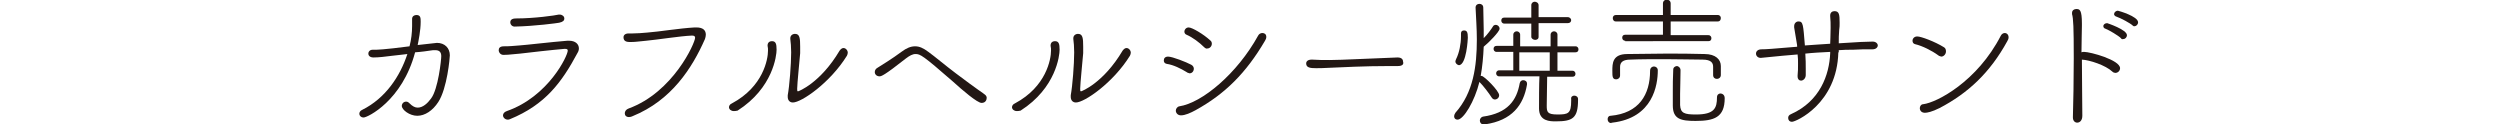
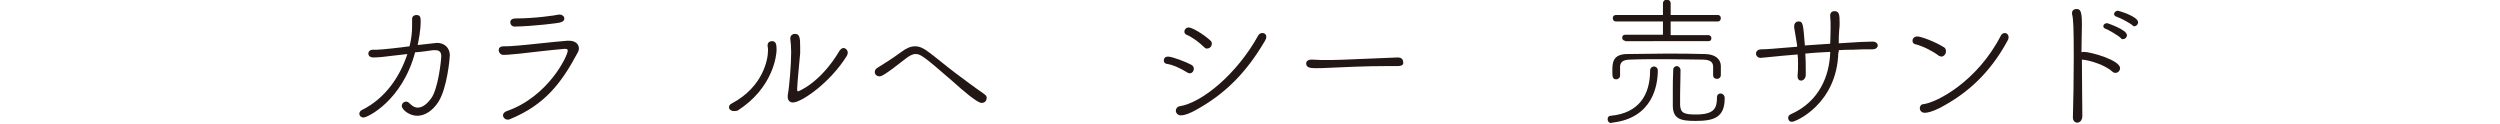
<svg xmlns="http://www.w3.org/2000/svg" version="1.1" id="レイヤー_1" x="0px" y="0px" viewBox="0 0 583 29" width="583" height="29" style="enable-background:new 0 0 583 29;" xml:space="preserve">
  <style type="text/css">
	.st0{fill:#221714;}
</style>
  <g>
    <g>
      <path class="st0" d="M534.9,3950.9c-0.6,0-1-0.4-1-0.9c0-0.3,0.2-0.7,0.7-0.9c5.4-2.7,8.8-7.8,10.5-13c-1.1,0.1-2.3,0.3-3.5,0.4    c-1.6,0.2-3.1,0.4-4.4,0.4c-0.8,0-1.2-0.4-1.2-0.9s0.4-0.9,1-0.9c0,0,0,0,0.1,0c0.2,0,0.3,0,0.5,0c0.3,0,1.9,0,8-0.8    c0.4-1.5,0.6-3.2,0.6-4.7c0-0.6,0-1.2,0-1.6c0,0,0,0,0-0.1c0-0.6,0.5-0.9,1-0.9c1,0,1,0.7,1,1.6c0,2-0.5,4.4-0.7,5.4    c4.3-0.5,4.4-0.5,4.5-0.5c1.8,0,3,1.2,3,2.9c0,0.5-0.6,7.7-2.7,10.9c-1.3,2-3.1,3.2-4.9,3.2c-1.8,0-3.6-1.4-3.6-2.3    c0-0.5,0.4-1,1-1c0.3,0,0.5,0.1,0.8,0.4c0.7,0.7,1.3,1,1.9,1c1.2,0,2.3-1,3.1-2.1c1.7-2.2,2.4-9.1,2.4-9.9c0-0.9-0.4-1.4-1.4-1.4    c-0.2,0-0.3,0-0.5,0c-1.4,0.2-2.7,0.4-4.2,0.5C543.8,3947,535.8,3950.9,534.9,3950.9z" />
      <path class="st0" d="M568.9,3951.2c-0.2,0.1-0.4,0.1-0.5,0.1c-0.6,0-1.1-0.5-1.1-1c0-0.4,0.3-0.8,0.9-1    c9.7-3.4,14.2-12.9,14.2-14.1c0-0.3-0.2-0.4-0.6-0.4c-0.1,0-0.1,0-0.2,0c-2.5,0.2-8.7,0.9-10.3,1.1c-2.9,0.3-3.4,0.3-3.9,0.3    c-0.7,0-1.1-0.6-1.1-1.1c0-0.5,0.3-0.9,1.2-0.9c1.7,0,2-0.1,3.6-0.2c1.6-0.1,7.4-0.8,11.2-1.1c0.1,0,0.3,0,0.4,0    c1.5,0,2.3,0.8,2.3,1.8c0,0.3-0.1,0.7-0.3,1C581,3942.7,577.3,3947.8,568.9,3951.2z M580.5,3928.8c-0.5,0.1-5.7,0.8-10.4,0.9    c-0.6,0-1-0.5-1-1c0-0.8,0.8-0.9,1.4-0.9c4.2,0,9.1-0.7,9.9-0.9c0.1,0,0.1,0,0.2,0c0.6,0,1.1,0.4,1.1,0.9    C581.7,3928.2,581.3,3928.6,580.5,3928.8z" />
      <path class="st0" d="M596.8,3950.8c-0.7,0-1-0.4-1-0.9c0-0.4,0.3-0.9,0.9-1.1c10.4-3.8,15.5-15.3,15.5-16.5c0-0.4-0.3-0.5-0.7-0.5    c0,0-0.1,0-0.1,0c-2.6,0.1-8.3,1-10.6,1.2c-1.4,0.1-2.3,0.3-3.6,0.3c-0.7,0-1.7,0-1.7-1.1c0-0.5,0.4-0.9,1.2-0.9c0,0,0.1,0,0.1,0    c0.3,0,0.6,0,0.8,0c1.1,0,2.2-0.1,3.4-0.2c2.8-0.2,7.5-1,11.1-1.2c0.1,0,0.3,0,0.4,0c1.6,0,2.2,0.7,2.2,1.7c0,0.3-0.1,0.7-0.2,1    c-3,6.8-7.8,14.3-16.9,18C597.3,3950.7,597,3950.8,596.8,3950.8z" />
-       <path class="st0" d="M621.1,3949.4c-0.6,0-1.1-0.4-1.1-0.9c0-0.3,0.2-0.7,0.7-0.9c7.3-3.9,8.4-10.3,8.4-12.3c0-0.4,0-0.7-0.1-1.1    c0,0,0-0.1,0-0.1c0-0.7,0.5-1,1-1c0.9,0,1.1,0.6,1.1,2c0,1.3-0.8,8.9-9.1,14.2C621.7,3949.4,621.4,3949.4,621.1,3949.4z     M636,3944.2c0,0.4,0,0.6,0.2,0.6c0.1,0,5.2-1.9,9.7-9.5c0.3-0.4,0.6-0.6,0.9-0.6c0.5,0,1,0.5,1,1.1c0,0.2-0.1,0.5-0.2,0.7    c-3.9,6.3-10.6,10.9-12.6,10.9c-0.8,0-1.2-0.6-1.2-1.3c0-0.1,0-0.2,0-0.4c0.4-2.1,0.8-7.2,0.8-10c0-1.2-0.1-2.4-0.2-3.1    c0-0.1,0-0.2,0-0.2c0-0.6,0.5-1,1.1-1c1.1,0,1.2,1,1.2,3c0,1.5,0,1.5,0,1.5C636.6,3937.2,636,3943.1,636,3944.2z" />
      <path class="st0" d="M679,3947.5c-1,0-4.5-3-6.7-5c-7-6.1-7.6-6.4-8.7-6.4c-0.7,0-1.4,0.4-2.2,1c-5.2,4.1-5.8,4.2-6.2,4.2    c-0.6,0-1.1-0.4-1.1-1c0-0.4,0.2-0.8,0.8-1.1c0.8-0.5,3.4-2.1,5.4-3.6c1.2-0.9,2.2-1.3,3.2-1.3s1.9,0.4,3.1,1.3c1.4,1,4,3.2,6.4,5    c5.3,4,6.5,4.7,6.7,4.9c0.3,0.2,0.5,0.5,0.5,0.8C680.2,3946.7,680,3947.5,679,3947.5z" />
      <path class="st0" d="M687.1,3949.4c-0.6,0-1.1-0.4-1.1-0.9c0-0.3,0.2-0.7,0.7-0.9c7.3-3.9,8.4-10.3,8.4-12.3c0-0.4,0-0.7-0.1-1.1    c0,0,0-0.1,0-0.1c0-0.7,0.5-1,1-1c0.9,0,1.1,0.6,1.1,2c0,1.3-0.8,8.9-9.1,14.2C687.7,3949.4,687.4,3949.4,687.1,3949.4z     M702,3944.2c0,0.4,0,0.6,0.2,0.6c0.1,0,5.2-1.9,9.7-9.5c0.3-0.4,0.6-0.6,0.9-0.6c0.5,0,1,0.5,1,1.1c0,0.2-0.1,0.5-0.2,0.7    c-3.9,6.3-10.6,10.9-12.6,10.9c-0.8,0-1.2-0.6-1.2-1.3c0-0.1,0-0.2,0-0.4c0.4-2.1,0.8-7.2,0.8-10c0-1.2-0.1-2.4-0.2-3.1    c0-0.1,0-0.2,0-0.2c0-0.6,0.5-1,1.1-1c1.1,0,1.2,1,1.2,3c0,1.5,0,1.5,0,1.5C702.6,3937.2,702,3943.1,702,3944.2z" />
      <path class="st0" d="M726.8,3940.3c-1.3-0.8-3.1-1.7-4.6-1.9c-0.5-0.1-0.7-0.4-0.7-0.8c0-0.5,0.3-0.9,1-0.9c1,0,4.3,1.3,5.4,1.9    c0.4,0.2,0.6,0.6,0.6,0.9c0,0.6-0.4,1.1-1,1.1C727.2,3940.5,727,3940.5,726.8,3940.3z M743.5,3931.8c0.2-0.4,0.6-0.6,1-0.6    c0.5,0,0.9,0.3,0.9,0.9c0,0.3-0.1,0.6-0.3,0.9c-4.4,7.5-9.3,12.4-16.2,16.2c-1.1,0.6-2.4,1.2-3.4,1.2c-0.8,0-1.2-0.6-1.2-1.1    c0-0.4,0.3-0.9,0.8-1C730.4,3947.5,738.6,3940.7,743.5,3931.8z M730.9,3934.5c-1.1-1.1-2.7-2.3-4.1-2.9c-0.3-0.1-0.5-0.4-0.5-0.7    c0-0.5,0.4-1,1-1c0.8,0,3.5,1.6,5,3c0.3,0.2,0.4,0.5,0.4,0.8c0,0.6-0.5,1.1-1,1.1C731.5,3934.9,731.2,3934.8,730.9,3934.5z" />
      <path class="st0" d="M776.1,3938.9c-0.6,0-1.2,0-1.8,0c-6.4,0-11.3,0.3-14,0.4c-1.7,0.1-2.6,0.1-3.3,0.1c-1.3,0-2.3-0.1-2.3-1.1    c0-0.5,0.4-0.9,1.3-0.9c0,0,0.1,0,0.1,0c1.3,0.1,2.7,0.1,4.1,0.1c2.7,0,9.9-0.4,15.8-0.6c1.1,0,1.3,0.6,1.3,1    C777.5,3938.4,777.1,3938.9,776.1,3938.9L776.1,3938.9z" />
      <path class="st0" d="M790,3951.4c-0.5,0-0.8-0.3-0.8-0.8c0-0.2,0.1-0.5,0.3-0.8c4.2-4.7,5-10.9,5-17.1c0-2.5-0.2-5.1-0.3-7.5v-0.1    c0-0.6,0.4-0.9,0.9-0.9s0.9,0.3,0.9,0.9c0,1.6,0.1,3.4,0.1,5.1v2c0.9-0.9,1.7-2,2.2-2.8c0.1-0.2,0.4-0.3,0.6-0.3    c0.5,0,0.9,0.4,0.9,0.9c0,0.7-2.6,3.3-3.6,4.1l-0.1,0.1c-0.1,2.3-0.3,4.6-0.7,6.8c0.1,0,0.1,0,0.2,0c0.6,0,4.1,3.5,4.1,4.5    c0,0.6-0.5,1-1,1c-0.2,0-0.5-0.1-0.7-0.4c-0.7-1.1-2-2.8-2.9-3.7C793.9,3947.1,791.4,3951.4,790,3951.4z M789.5,3937.8    c0-0.2,0.1-0.3,0.2-0.6c0.7-1.4,1.1-3.5,1.1-5.2c0-0.3,0-0.5,0-0.7v-0.1c0-0.5,0.3-0.7,0.7-0.7c0.7,0,0.9,0.4,0.9,1.7    c0,0.2-0.3,6.4-2.1,6.4C789.8,3938.6,789.5,3938.3,789.5,3937.8z M796.4,3952.5c-0.1,0-0.2,0-0.3,0c-0.6,0-0.9-0.4-0.9-0.9    c0-0.4,0.3-0.8,0.7-0.9c5.8-0.8,7.9-3.8,8.6-7.8c0.1-0.5,0.5-0.7,0.8-0.7c0.5,0,0.9,0.3,0.9,0.8v0.2    C805.4,3948,802.7,3951.6,796.4,3952.5z M817.2,3945.8c0.5,0,0.9,0.3,0.9,0.8v0.2c0,4.3-1.3,5-5.2,5c-1.3,0-3.9,0-3.9-3    c0-1.5,0-5.9,0.1-7.5l-9.4,0c-0.5,0-0.7-0.4-0.7-0.7c0-0.3,0.2-0.7,0.7-0.7h3.3v-4.3H799c-0.5,0-0.7-0.4-0.7-0.7    c0-0.4,0.2-0.7,0.7-0.7h3.9v-2.7c0-0.5,0.4-0.8,0.8-0.8c0.4,0,0.8,0.3,0.8,0.8l0,2.7l3.7,0l3.4,0v-2.7c0-0.5,0.4-0.8,0.8-0.8    c0.4,0,0.8,0.3,0.8,0.8l0,2.7h4.2c0.5,0,0.7,0.4,0.7,0.7c0,0.4-0.2,0.7-0.7,0.7h-4.2v4.3h3.5c0.5,0,0.7,0.4,0.7,0.7    c0,0.4-0.2,0.7-0.7,0.7l-5.9,0c0,1.6-0.1,5.1-0.1,6.7c0,1.5,0.1,2.1,2.5,2.1c2.5,0,3.2-0.2,3.2-3.2v-0.4    C816.4,3946.1,816.8,3945.8,817.2,3945.8z M808.9,3929v3.1c0,0.5-0.4,0.7-0.8,0.7c-0.4,0-0.9-0.3-0.9-0.7v-3.1h-6.3    c-0.5,0-0.7-0.4-0.7-0.7c0-0.4,0.2-0.7,0.7-0.7l6.3,0v-2.8c0-0.5,0.4-0.8,0.8-0.8c0.4,0,0.9,0.3,0.9,0.8v2.8l6.8,0    c0.5,0,0.8,0.4,0.8,0.7c0,0.4-0.3,0.7-0.8,0.7H808.9z M811.6,3935.7l-3.4,0l-3.8,0v4.3h7.1V3935.7z" />
      <path class="st0" d="M825.8,3952.2c-0.6,0-0.9-0.4-0.9-0.9c0-0.4,0.2-0.8,0.7-0.8c6.6-0.6,9.2-4.9,9.2-10.5c0-0.7,0.5-1,0.9-1    c0.4,0,0.9,0.3,0.9,0.9c0,3.4-1.1,11.1-10.6,12.2H825.8z M849.6,3939.1c0-0.9-0.4-1.7-2.5-1.7c-2.4,0-5.5-0.1-8.5-0.1    c-3,0-6,0-8.3,0.1c-1.7,0-2.4,0.6-2.4,1.7v2c0,0.6-0.5,0.9-0.9,0.9c-0.9,0-0.9-0.7-0.9-2c0-1.7,0-3.9,3.5-3.9c3.1,0,6-0.1,9-0.1    c2.9,0,5.9,0,9,0.1c2.6,0,3.8,1.3,3.8,2.8v2.1c0,0.6-0.5,0.9-0.9,0.9c-0.5,0-0.9-0.3-0.9-0.9V3939.1z M829.1,3933    c-0.5,0-0.7-0.4-0.7-0.7c0-0.4,0.2-0.7,0.7-0.7l8.8,0v-3.2l-11,0c-0.5,0-0.7-0.4-0.7-0.8c0-0.4,0.3-0.7,0.7-0.7l11,0l0-2.7    c0-0.6,0.5-0.9,0.9-0.9s0.9,0.3,0.9,0.9v2.7l11,0c0.5,0,0.7,0.4,0.7,0.7c0,0.4-0.2,0.8-0.7,0.8l-11,0l0,3.2l8.8,0    c0.5,0,0.7,0.4,0.7,0.7c0,0.4-0.2,0.7-0.7,0.7H829.1z M842,3939.9c0,2.6-0.1,3.8-0.1,5.5c0,0.7,0,1.5,0,2.6c0.1,1.9,1,2.2,3.7,2.2    c4.3,0,4.9-1.5,4.9-4c0-0.6,0.4-0.9,0.8-0.9c0.3,0,1,0.2,1,1.1c0,4.5-2.5,5.3-6.8,5.3c-3.4,0-5.3-0.4-5.3-3.6c0-1.4,0-2.4,0-3.3    c0-1.6,0-2.9,0.1-5.1c0-0.5,0.5-0.8,0.9-0.8C841.6,3939,842,3939.3,842,3939.9L842,3939.9z" />
      <path class="st0" d="M878.8,3935.7c-0.3,12-9.9,16.2-10.8,16.2c-0.6,0-0.9-0.4-0.9-0.9c0-0.4,0.2-0.7,0.7-0.9    c6.7-3,8.9-9.1,9.1-14.2v-0.3c-2,0.1-4,0.2-5.8,0.4c0.1,1.3,0.1,2.5,0.1,3.5c0,0.6,0,1.1,0,1.5c0,0.8-0.6,1.3-1.1,1.3    c-0.4,0-0.8-0.3-0.8-1c0,0,0-0.1,0-0.2c0.1-0.8,0.1-1.7,0.1-2.8c0-0.7,0-1.4-0.1-2.1c-1.4,0.1-2.6,0.2-3.5,0.3    c-4.1,0.4-4.9,0.5-5.1,0.5c-0.7,0-1.1-0.5-1.1-1c0-0.5,0.4-1,1.3-1c1.1,0,2.3-0.1,8.3-0.6c0-0.6-0.1-0.7-0.7-4.5    c0-0.1,0-0.2,0-0.3c0-0.7,0.5-1.1,1-1.1c1.1,0,1.1,0.7,1.5,5.6c1.8-0.1,3.9-0.3,5.9-0.4c0-0.1,0.1-2.3,0.1-3.7    c0-0.9,0-1.8-0.1-2.7c0-0.1,0-0.1,0-0.2c0-0.7,0.5-1,1-1c1.1,0,1.2,0.8,1.2,2.7c0,0.6,0,1.1-0.1,1.7c-0.1,1-0.1,2.1-0.1,3.1    c4.5-0.3,6.6-0.4,7.9-0.4c0.8,0,1.2,0.5,1.2,0.9s-0.4,0.9-1.2,0.9c-1.8,0-3.1,0-4.6,0.1c-1.1,0-2.2,0-3.3,0.1V3935.7z" />
      <path class="st0" d="M902.1,3936.4c-1.5-1.1-3.7-2.2-5.4-2.6c-0.4-0.1-0.6-0.4-0.6-0.8c0-0.5,0.4-1,1.1-1c0.9,0,4.1,1.2,6.2,2.5    c0.4,0.2,0.5,0.6,0.5,1c0,0.6-0.5,1.2-1.1,1.2C902.6,3936.6,902.3,3936.6,902.1,3936.4z M902.3,3948.7c-1.8,0.9-2.9,1.1-3.4,1.1    c-0.8,0-1.2-0.5-1.2-1.1c0-0.4,0.3-0.9,0.8-0.9c3.2-0.4,12.6-5.3,18.1-16c0.2-0.4,0.6-0.6,0.9-0.6c0.5,0,0.9,0.4,0.9,1    c0,0.3-0.1,0.6-0.3,0.9C914.1,3940.4,909.1,3945.2,902.3,3948.7z" />
-       <path class="st0" d="M935.5,3937.4c0,4.7,0.1,9.9,0.1,13.1c0,1.1-0.6,1.6-1.2,1.6c-0.5,0-1-0.4-1-1.2c0,0,0,0,0-0.1    c0.1-3.4,0.2-8.9,0.2-13.7c0-7.3-0.1-9.3-0.4-10.3c0-0.1,0-0.2,0-0.3c0-0.6,0.5-0.9,1-0.9c0.8,0,1.3,0.2,1.3,3.4    c0,0.2,0,0.3,0,0.5c0,1.5-0.1,3.7-0.1,6.2c0.2-0.1,0.4-0.1,0.6-0.1c1.5,0,8.4,1.9,8.4,3.8c0,0.6-0.5,1.1-1.1,1.1    c-0.2,0-0.5-0.1-0.7-0.3c-1.6-1.5-5.3-2.7-7.1-2.8H935.5z M944.6,3932.4c-0.6-0.6-2.8-1.9-3.6-2.2c-0.4-0.1-0.5-0.4-0.5-0.6    c0-0.4,0.4-0.7,0.9-0.7c0,0,4.6,1.5,4.6,2.8c0,0.5-0.4,0.9-0.8,0.9C945,3932.7,944.8,3932.6,944.6,3932.4z M947.4,3929.5    c-0.6-0.6-2.9-1.8-3.8-2.1c-0.4-0.1-0.6-0.4-0.6-0.6c0-0.4,0.4-0.8,0.9-0.8c0.1,0,4.7,1.3,4.7,2.7c0,0.5-0.4,0.9-0.8,0.9    C947.8,3929.7,947.6,3929.6,947.4,3929.5z" />
    </g>
  </g>
  <g>
    <g>
      <path class="st0" d="M84.8,27.4c-0.6,0-1-0.4-1-0.9c0-0.3,0.2-0.7,0.7-0.9c5.4-2.7,8.8-7.8,10.5-13c-1.1,0.1-2.3,0.3-3.5,0.4    c-1.6,0.2-3.1,0.4-4.4,0.4c-0.8,0-1.2-0.4-1.2-0.9s0.4-0.9,1-0.9c0,0,0,0,0.1,0c0.2,0,0.3,0,0.5,0c0.3,0,1.9,0,8-0.8    c0.4-1.5,0.6-3.2,0.6-4.7c0-0.6,0-1.2,0-1.6c0,0,0,0,0-0.1c0-0.6,0.5-0.9,1-0.9c1,0,1,0.7,1,1.6c0,2-0.5,4.4-0.7,5.4    c4.3-0.5,4.4-0.5,4.5-0.5c1.8,0,3,1.2,3,2.9c0,0.5-0.6,7.7-2.7,10.9c-1.3,2-3.1,3.2-4.9,3.2c-1.8,0-3.6-1.4-3.6-2.3    c0-0.5,0.4-1,1-1c0.3,0,0.5,0.1,0.8,0.4c0.7,0.7,1.3,1,1.9,1c1.2,0,2.3-1,3.1-2.1c1.7-2.2,2.4-9.1,2.4-9.9c0-0.9-0.4-1.4-1.4-1.4    c-0.2,0-0.3,0-0.5,0c-1.4,0.2-2.7,0.4-4.2,0.5C93.8,23.5,85.7,27.4,84.8,27.4z" />
      <path class="st0" d="M118.9,27.8c-0.2,0.1-0.4,0.1-0.5,0.1c-0.6,0-1.1-0.5-1.1-1c0-0.4,0.3-0.8,0.9-1c9.7-3.4,14.2-12.9,14.2-14.1    c0-0.3-0.2-0.4-0.6-0.4c-0.1,0-0.1,0-0.2,0c-2.5,0.2-8.7,0.9-10.3,1.1c-2.9,0.3-3.4,0.3-3.9,0.3c-0.7,0-1.1-0.6-1.1-1.1    c0-0.5,0.3-0.9,1.2-0.9c1.7,0,2-0.1,3.6-0.2c1.6-0.1,7.4-0.8,11.2-1.1c0.1,0,0.3,0,0.4,0c1.5,0,2.3,0.8,2.3,1.8    c0,0.3-0.1,0.7-0.3,1C131,19.2,127.2,24.4,118.9,27.8z M130.4,5.3c-0.5,0.1-5.7,0.8-10.4,0.9c-0.6,0-1-0.5-1-1    c0-0.8,0.8-0.9,1.4-0.9c4.2,0,9.1-0.7,9.9-0.9c0.1,0,0.1,0,0.2,0c0.6,0,1.1,0.4,1.1,0.9C131.6,4.8,131.3,5.1,130.4,5.3z" />
-       <path class="st0" d="M146.7,27.3c-0.7,0-1-0.4-1-0.9c0-0.4,0.3-0.9,0.9-1.1c10.4-3.8,15.5-15.3,15.5-16.5c0-0.4-0.3-0.5-0.7-0.5    c0,0-0.1,0-0.1,0c-2.6,0.1-8.3,1-10.6,1.2c-1.4,0.1-2.3,0.3-3.6,0.3c-0.7,0-1.7,0-1.7-1.1c0-0.5,0.4-0.9,1.2-0.9c0,0,0.1,0,0.1,0    c0.3,0,0.6,0,0.8,0c1.1,0,2.2-0.1,3.4-0.2c2.8-0.2,7.5-1,11.1-1.2c0.1,0,0.3,0,0.4,0c1.6,0,2.2,0.7,2.2,1.7c0,0.3-0.1,0.7-0.2,1    c-3,6.8-7.8,14.3-16.9,18C147.3,27.2,147,27.3,146.7,27.3z" />
      <path class="st0" d="M171.1,25.9c-0.6,0-1.1-0.4-1.1-0.9c0-0.3,0.2-0.7,0.7-0.9c7.3-3.9,8.4-10.3,8.4-12.3c0-0.4,0-0.7-0.1-1.1    c0,0,0-0.1,0-0.1c0-0.7,0.5-1,1-1c0.9,0,1.1,0.6,1.1,2c0,1.3-0.8,8.9-9.1,14.2C171.6,25.9,171.3,25.9,171.1,25.9z M185.9,20.7    c0,0.4,0,0.6,0.2,0.6c0.1,0,5.2-1.9,9.7-9.5c0.3-0.4,0.6-0.6,0.9-0.6c0.5,0,1,0.5,1,1.1c0,0.2-0.1,0.5-0.2,0.7    c-3.9,6.3-10.6,10.9-12.6,10.9c-0.8,0-1.2-0.6-1.2-1.3c0-0.1,0-0.2,0-0.4c0.4-2.1,0.8-7.2,0.8-10c0-1.2-0.1-2.4-0.2-3.1    c0-0.1,0-0.2,0-0.2c0-0.6,0.5-1,1.1-1c1.1,0,1.2,1,1.2,3c0,1.5,0,1.5,0,1.5C186.5,13.7,185.9,19.6,185.9,20.7z" />
      <path class="st0" d="M228.9,24c-1,0-4.5-3-6.7-5c-7-6.1-7.6-6.4-8.7-6.4c-0.7,0-1.4,0.4-2.2,1c-5.2,4.1-5.8,4.2-6.2,4.2    c-0.6,0-1.1-0.4-1.1-1c0-0.4,0.2-0.8,0.8-1.1c0.8-0.5,3.4-2.1,5.4-3.6c1.2-0.9,2.2-1.3,3.2-1.3s1.9,0.4,3.1,1.3c1.4,1,4,3.2,6.4,5    c5.3,4,6.5,4.7,6.7,4.9c0.3,0.2,0.5,0.5,0.5,0.8C230.1,23.2,229.9,24,228.9,24z" />
-       <path class="st0" d="M237.1,25.9c-0.6,0-1.1-0.4-1.1-0.9c0-0.3,0.2-0.7,0.7-0.9c7.3-3.9,8.4-10.3,8.4-12.3c0-0.4,0-0.7-0.1-1.1    c0,0,0-0.1,0-0.1c0-0.7,0.5-1,1-1c0.9,0,1.1,0.6,1.1,2c0,1.3-0.8,8.9-9.1,14.2C237.6,25.9,237.3,25.9,237.1,25.9z M251.9,20.7    c0,0.4,0,0.6,0.2,0.6c0.1,0,5.2-1.9,9.7-9.5c0.3-0.4,0.6-0.6,0.9-0.6c0.5,0,1,0.5,1,1.1c0,0.2-0.1,0.5-0.2,0.7    c-3.9,6.3-10.6,10.9-12.6,10.9c-0.8,0-1.2-0.6-1.2-1.3c0-0.1,0-0.2,0-0.4c0.4-2.1,0.8-7.2,0.8-10c0-1.2-0.1-2.4-0.2-3.1    c0-0.1,0-0.2,0-0.2c0-0.6,0.5-1,1.1-1c1.1,0,1.2,1,1.2,3c0,1.5,0,1.5,0,1.5C252.5,13.7,251.9,19.6,251.9,20.7z" />
      <path class="st0" d="M276.7,16.8c-1.3-0.8-3.1-1.7-4.6-1.9c-0.5-0.1-0.7-0.4-0.7-0.8c0-0.5,0.3-0.9,1-0.9c1,0,4.3,1.3,5.4,1.9    c0.4,0.2,0.6,0.6,0.6,0.9c0,0.6-0.4,1.1-1,1.1C277.2,17,276.9,17,276.7,16.8z M293.4,8.3c0.2-0.4,0.6-0.6,1-0.6    c0.5,0,0.9,0.3,0.9,0.9c0,0.3-0.1,0.6-0.3,0.9c-4.4,7.5-9.3,12.4-16.2,16.2c-1.1,0.6-2.4,1.2-3.4,1.2c-0.8,0-1.2-0.6-1.2-1.1    c0-0.4,0.3-0.9,0.8-1C280.3,24,288.5,17.2,293.4,8.3z M280.8,11c-1.1-1.1-2.7-2.3-4.1-2.9c-0.3-0.1-0.5-0.4-0.5-0.7    c0-0.5,0.4-1,1-1c0.8,0,3.5,1.6,5,3c0.3,0.2,0.4,0.5,0.4,0.8c0,0.6-0.5,1.1-1,1.1C281.4,11.4,281.1,11.3,280.8,11z" />
      <path class="st0" d="M326,15.4c-0.6,0-1.2,0-1.8,0c-6.4,0-11.3,0.3-14,0.4c-1.7,0.1-2.6,0.1-3.3,0.1c-1.3,0-2.3-0.1-2.3-1.1    c0-0.5,0.4-0.9,1.3-0.9c0,0,0.1,0,0.1,0c1.3,0.1,2.7,0.1,4.1,0.1c2.7,0,9.9-0.4,15.8-0.6c1.1,0,1.3,0.6,1.3,1    C327.4,15,327,15.4,326,15.4L326,15.4z" />
-       <path class="st0" d="M339.9,27.9c-0.5,0-0.8-0.3-0.8-0.8c0-0.2,0.1-0.5,0.3-0.8c4.2-4.7,5-10.9,5-17.1c0-2.5-0.2-5.1-0.3-7.5V1.8    c0-0.6,0.4-0.9,0.9-0.9s0.9,0.3,0.9,0.9c0,1.6,0.1,3.4,0.1,5.1v2c0.9-0.9,1.7-2,2.2-2.8c0.1-0.2,0.4-0.3,0.6-0.3    c0.5,0,0.9,0.4,0.9,0.9c0,0.7-2.6,3.3-3.6,4.1l-0.1,0.1c-0.1,2.3-0.3,4.6-0.7,6.8c0.1,0,0.1,0,0.2,0c0.6,0,4.1,3.5,4.1,4.5    c0,0.6-0.5,1-1,1c-0.2,0-0.5-0.1-0.7-0.4c-0.7-1.1-2-2.8-2.9-3.7C343.9,23.6,341.3,27.9,339.9,27.9z M339.4,14.3    c0-0.2,0.1-0.3,0.2-0.6c0.7-1.4,1.1-3.5,1.1-5.2c0-0.3,0-0.5,0-0.7V7.8c0-0.5,0.3-0.7,0.7-0.7c0.7,0,0.9,0.4,0.9,1.7    c0,0.2-0.3,6.4-2.1,6.4C339.8,15.1,339.4,14.8,339.4,14.3z M346.3,29c-0.1,0-0.2,0-0.3,0c-0.6,0-0.9-0.4-0.9-0.9    c0-0.4,0.3-0.8,0.7-0.9c5.8-0.8,7.9-3.8,8.6-7.8c0.1-0.5,0.5-0.7,0.8-0.7c0.5,0,0.9,0.3,0.9,0.8v0.2    C355.3,24.5,352.6,28.1,346.3,29z M367.1,22.3c0.5,0,0.9,0.3,0.9,0.8v0.2c0,4.3-1.3,5-5.2,5c-1.3,0-3.9,0-3.9-3    c0-1.5,0-5.9,0.1-7.5l-9.4,0c-0.5,0-0.7-0.4-0.7-0.7c0-0.3,0.2-0.7,0.7-0.7h3.3v-4.3h-3.9c-0.5,0-0.7-0.4-0.7-0.7    c0-0.4,0.2-0.7,0.7-0.7h3.9V8.1c0-0.5,0.4-0.8,0.8-0.8c0.4,0,0.8,0.3,0.8,0.8l0,2.7l3.7,0l3.4,0V8.1c0-0.5,0.4-0.8,0.8-0.8    c0.4,0,0.8,0.3,0.8,0.8l0,2.7h4.2c0.5,0,0.7,0.4,0.7,0.7c0,0.4-0.2,0.7-0.7,0.7h-4.2v4.3h3.5c0.5,0,0.7,0.4,0.7,0.7    c0,0.4-0.2,0.7-0.7,0.7l-5.9,0c0,1.6-0.1,5.1-0.1,6.7c0,1.5,0.1,2.1,2.5,2.1c2.5,0,3.2-0.2,3.2-3.2v-0.4    C366.3,22.6,366.7,22.3,367.1,22.3z M358.8,5.5v3.1c0,0.5-0.4,0.7-0.8,0.7c-0.4,0-0.9-0.3-0.9-0.7V5.5h-6.3    c-0.5,0-0.7-0.4-0.7-0.7c0-0.4,0.2-0.7,0.7-0.7l6.3,0V1.2c0-0.5,0.4-0.8,0.8-0.8c0.4,0,0.9,0.3,0.9,0.8v2.8l6.8,0    c0.5,0,0.8,0.4,0.8,0.7c0,0.4-0.3,0.7-0.8,0.7H358.8z M361.5,12.2l-3.4,0l-3.8,0v4.3h7.1V12.2z" />
      <path class="st0" d="M375.8,28.7c-0.6,0-0.9-0.4-0.9-0.9c0-0.4,0.2-0.8,0.7-0.8c6.6-0.6,9.2-4.9,9.2-10.5c0-0.7,0.5-1,0.9-1    c0.4,0,0.9,0.3,0.9,0.9c0,3.4-1.1,11.1-10.6,12.2H375.8z M399.5,15.6c0-0.9-0.4-1.7-2.5-1.7c-2.4,0-5.5-0.1-8.5-0.1    c-3,0-6,0-8.3,0.1c-1.7,0-2.4,0.6-2.4,1.7v2c0,0.6-0.5,0.9-0.9,0.9c-0.9,0-0.9-0.7-0.9-2c0-1.7,0-3.9,3.5-3.9c3.1,0,6-0.1,9-0.1    c2.9,0,5.9,0,9,0.1c2.6,0,3.8,1.3,3.8,2.8v2.1c0,0.6-0.5,0.9-0.9,0.9c-0.5,0-0.9-0.3-0.9-0.9V15.6z M379,9.5    c-0.5,0-0.7-0.4-0.7-0.7c0-0.4,0.2-0.7,0.7-0.7l8.8,0V5l-11,0c-0.5,0-0.7-0.4-0.7-0.8c0-0.4,0.3-0.7,0.7-0.7l11,0l0-2.7    c0-0.6,0.5-0.9,0.9-0.9s0.9,0.3,0.9,0.9v2.7l11,0c0.5,0,0.7,0.4,0.7,0.7c0,0.4-0.2,0.8-0.7,0.8l-11,0l0,3.2l8.8,0    c0.5,0,0.7,0.4,0.7,0.7c0,0.4-0.2,0.7-0.7,0.7H379z M391.9,16.4c0,2.6-0.1,3.8-0.1,5.5c0,0.7,0,1.5,0,2.6c0.1,1.9,1,2.2,3.7,2.2    c4.3,0,4.9-1.5,4.9-4c0-0.6,0.4-0.9,0.8-0.9c0.3,0,1,0.2,1,1.1c0,4.5-2.5,5.3-6.8,5.3c-3.4,0-5.3-0.4-5.3-3.6c0-1.4,0-2.4,0-3.3    c0-1.6,0-2.9,0.1-5.1c0-0.5,0.5-0.8,0.9-0.8C391.5,15.5,391.9,15.8,391.9,16.4L391.9,16.4z" />
      <path class="st0" d="M428.7,12.2c-0.3,12-9.9,16.2-10.8,16.2c-0.6,0-0.9-0.4-0.9-0.9c0-0.4,0.2-0.7,0.7-0.9    c6.7-3,8.9-9.1,9.1-14.2v-0.3c-2,0.1-4,0.2-5.8,0.4c0.1,1.3,0.1,2.5,0.1,3.5c0,0.6,0,1.1,0,1.5c0,0.8-0.6,1.3-1.1,1.3    c-0.4,0-0.8-0.3-0.8-1c0,0,0-0.1,0-0.2c0.1-0.8,0.1-1.7,0.1-2.8c0-0.7,0-1.4-0.1-2.1c-1.4,0.1-2.6,0.2-3.5,0.3    c-4.1,0.4-4.9,0.5-5.1,0.5c-0.7,0-1.1-0.5-1.1-1c0-0.5,0.4-1,1.3-1c1.1,0,2.3-0.1,8.3-0.6c0-0.6-0.1-0.7-0.7-4.5    c0-0.1,0-0.2,0-0.3c0-0.7,0.5-1.1,1-1.1c1.1,0,1.1,0.7,1.5,5.6c1.8-0.1,3.9-0.3,5.9-0.4c0-0.1,0.1-2.3,0.1-3.7    c0-0.9,0-1.8-0.1-2.7c0-0.1,0-0.1,0-0.2c0-0.7,0.5-1,1-1c1.1,0,1.2,0.8,1.2,2.7c0,0.6,0,1.1-0.1,1.7c-0.1,1-0.1,2.1-0.1,3.1    c4.5-0.3,6.6-0.4,7.9-0.4c0.8,0,1.2,0.5,1.2,0.9s-0.4,0.9-1.2,0.9c-1.8,0-3.1,0-4.6,0.1c-1.1,0-2.2,0-3.3,0.1V12.2z" />
      <path class="st0" d="M452,12.9c-1.5-1.1-3.7-2.2-5.4-2.6c-0.4-0.1-0.6-0.4-0.6-0.8c0-0.5,0.4-1,1.1-1c0.9,0,4.1,1.2,6.2,2.5    c0.4,0.2,0.5,0.6,0.5,1c0,0.6-0.5,1.2-1.1,1.2C452.5,13.1,452.2,13.1,452,12.9z M452.3,25.2c-1.8,0.9-2.9,1.1-3.4,1.1    c-0.8,0-1.2-0.5-1.2-1.1c0-0.4,0.3-0.9,0.8-0.9c3.2-0.4,12.6-5.3,18.1-16c0.2-0.4,0.6-0.6,0.9-0.6c0.5,0,0.9,0.4,0.9,1    c0,0.3-0.1,0.6-0.3,0.9C464.1,16.9,459,21.7,452.3,25.2z" />
      <path class="st0" d="M485.5,13.9c0,4.7,0.1,9.9,0.1,13.1c0,1.1-0.6,1.6-1.2,1.6c-0.5,0-1-0.4-1-1.2c0,0,0,0,0-0.1    c0.1-3.4,0.2-8.9,0.2-13.7c0-7.3-0.1-9.3-0.4-10.3c0-0.1,0-0.2,0-0.3c0-0.6,0.5-0.9,1-0.9c0.8,0,1.3,0.2,1.3,3.4    c0,0.2,0,0.3,0,0.5c0,1.5-0.1,3.7-0.1,6.2c0.2-0.1,0.4-0.1,0.6-0.1c1.5,0,8.4,1.9,8.4,3.8c0,0.6-0.5,1.1-1.1,1.1    c-0.2,0-0.5-0.1-0.7-0.3c-1.6-1.5-5.3-2.7-7.1-2.8H485.5z M494.6,8.9c-0.6-0.6-2.8-1.9-3.6-2.2c-0.4-0.1-0.5-0.4-0.5-0.6    c0-0.4,0.4-0.7,0.9-0.7c0,0,4.6,1.5,4.6,2.8c0,0.5-0.4,0.9-0.8,0.9C494.9,9.2,494.7,9.1,494.6,8.9z M497.4,6    c-0.6-0.6-2.9-1.8-3.8-2.1c-0.4-0.1-0.6-0.4-0.6-0.6c0-0.4,0.4-0.8,0.9-0.8c0.1,0,4.7,1.3,4.7,2.7c0,0.5-0.4,0.9-0.8,0.9    C497.7,6.2,497.5,6.1,497.4,6z" />
    </g>
  </g>
</svg>